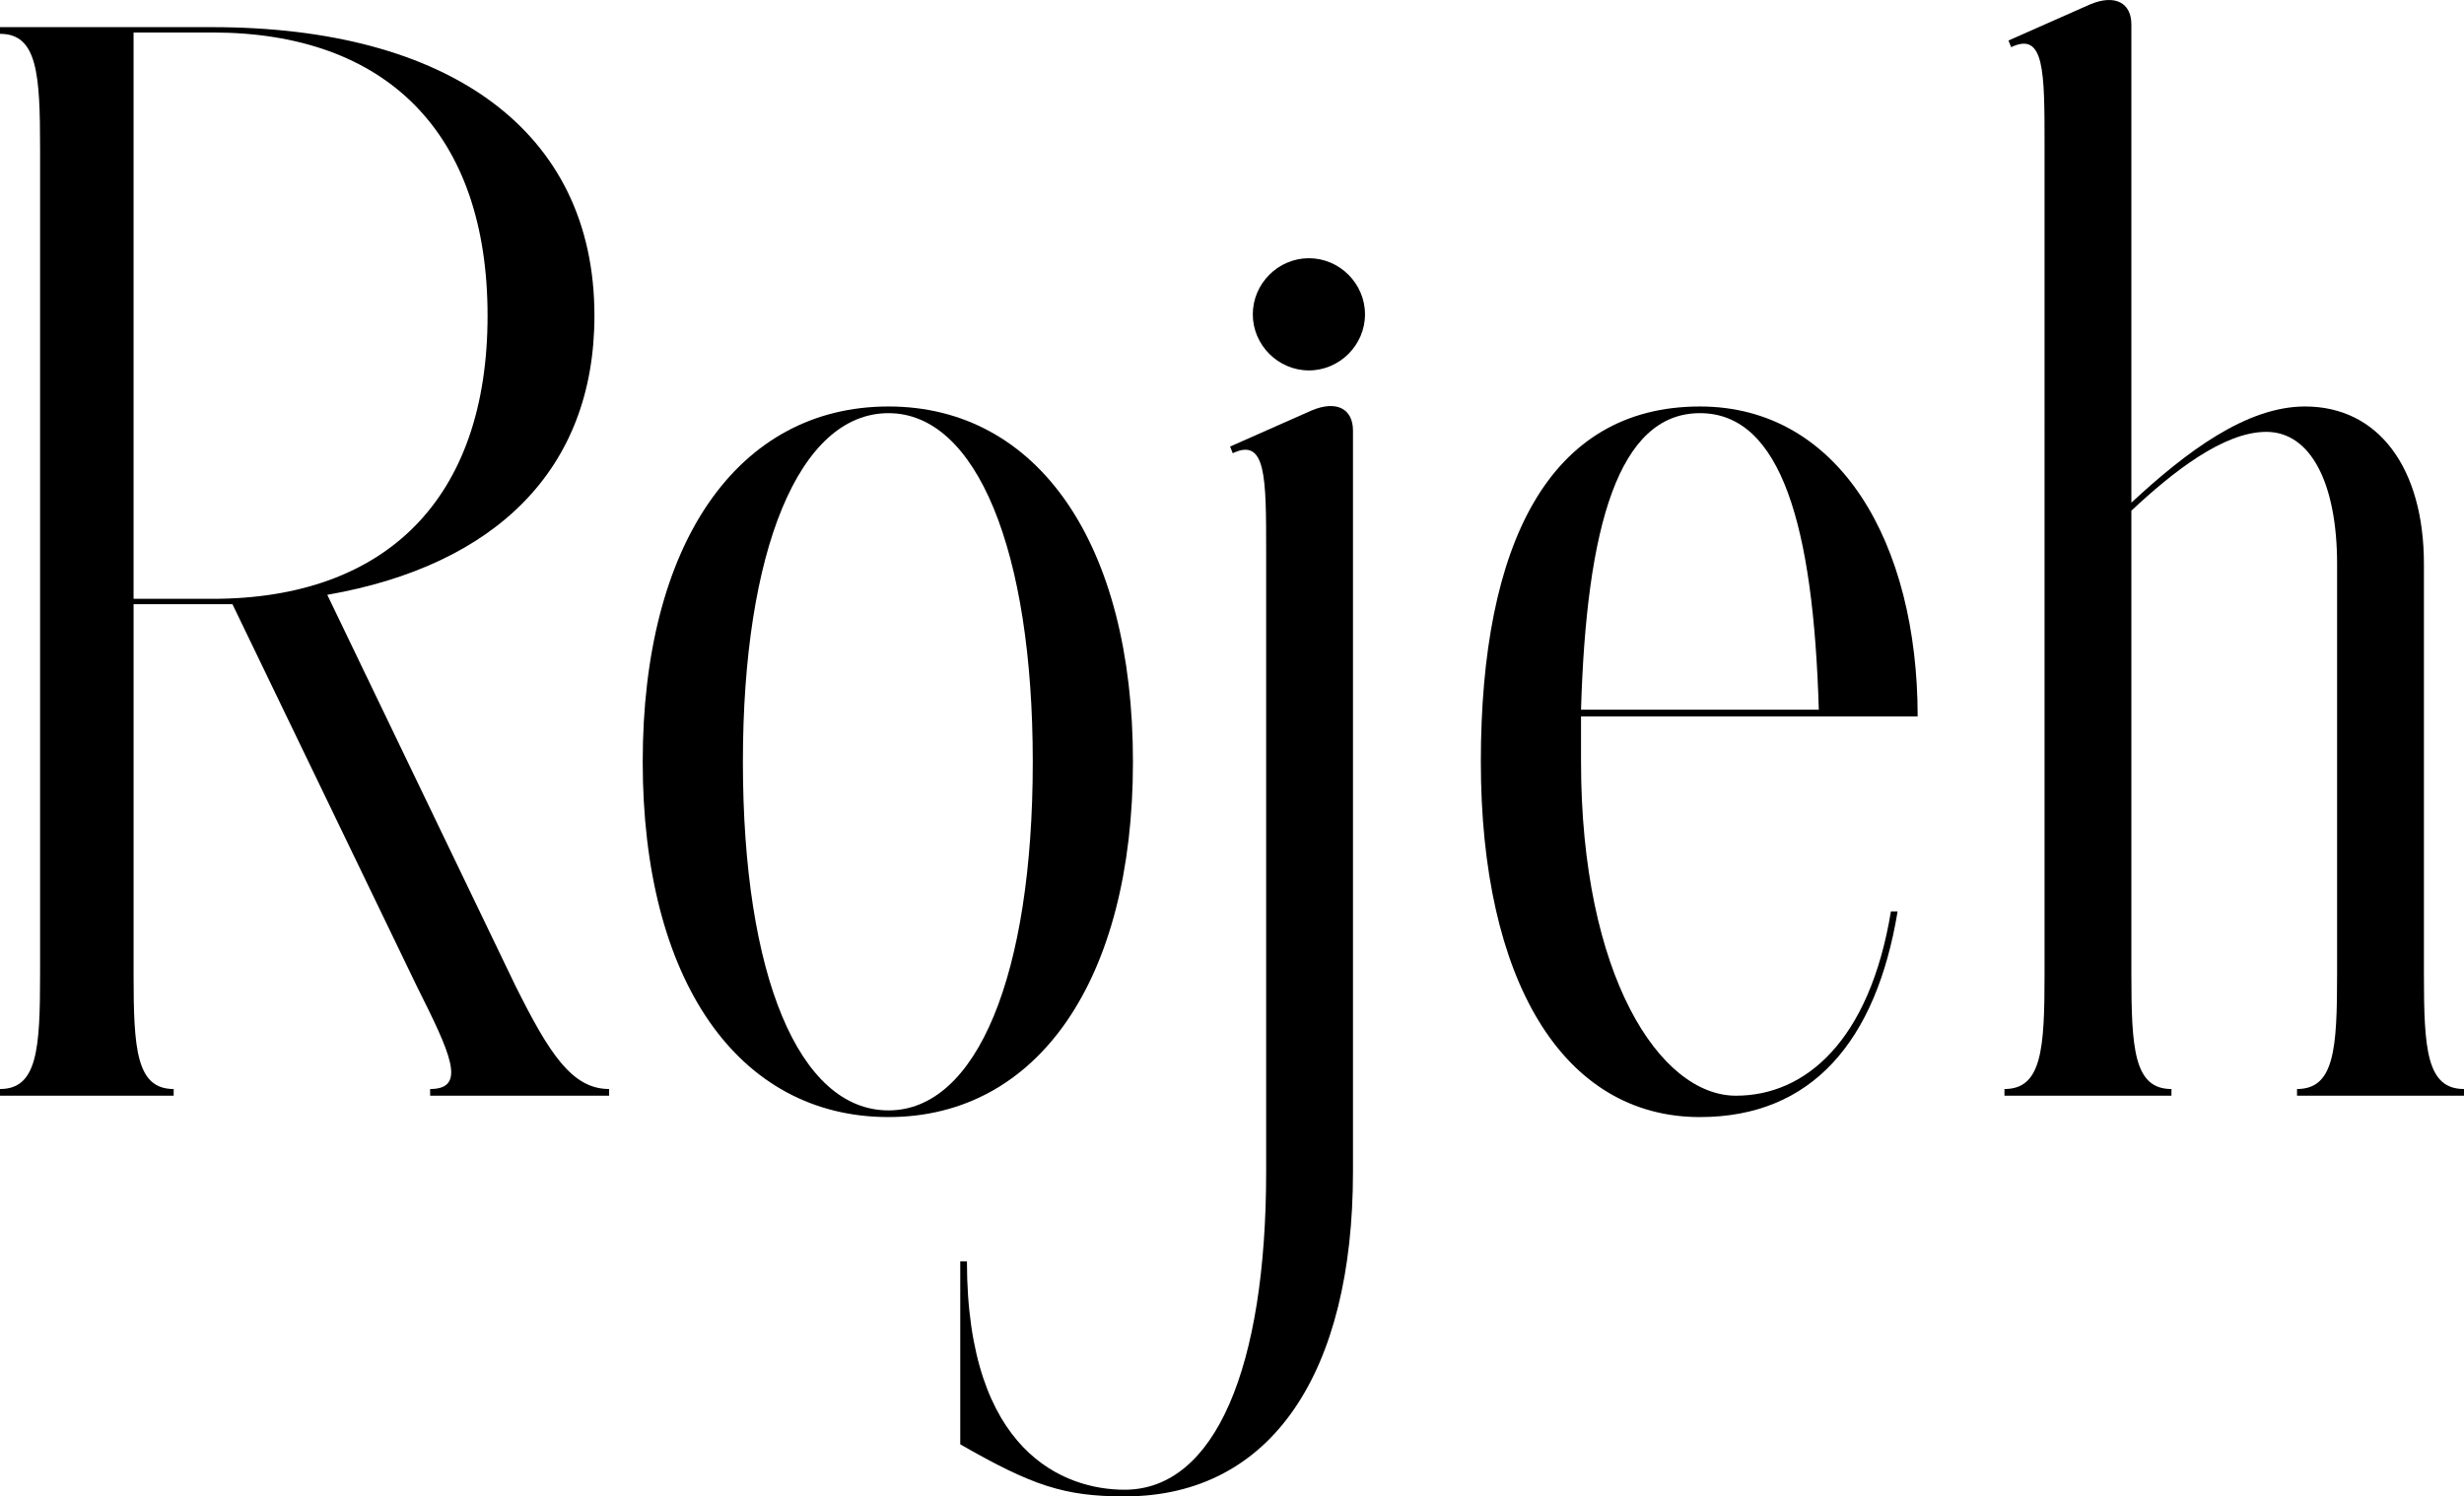
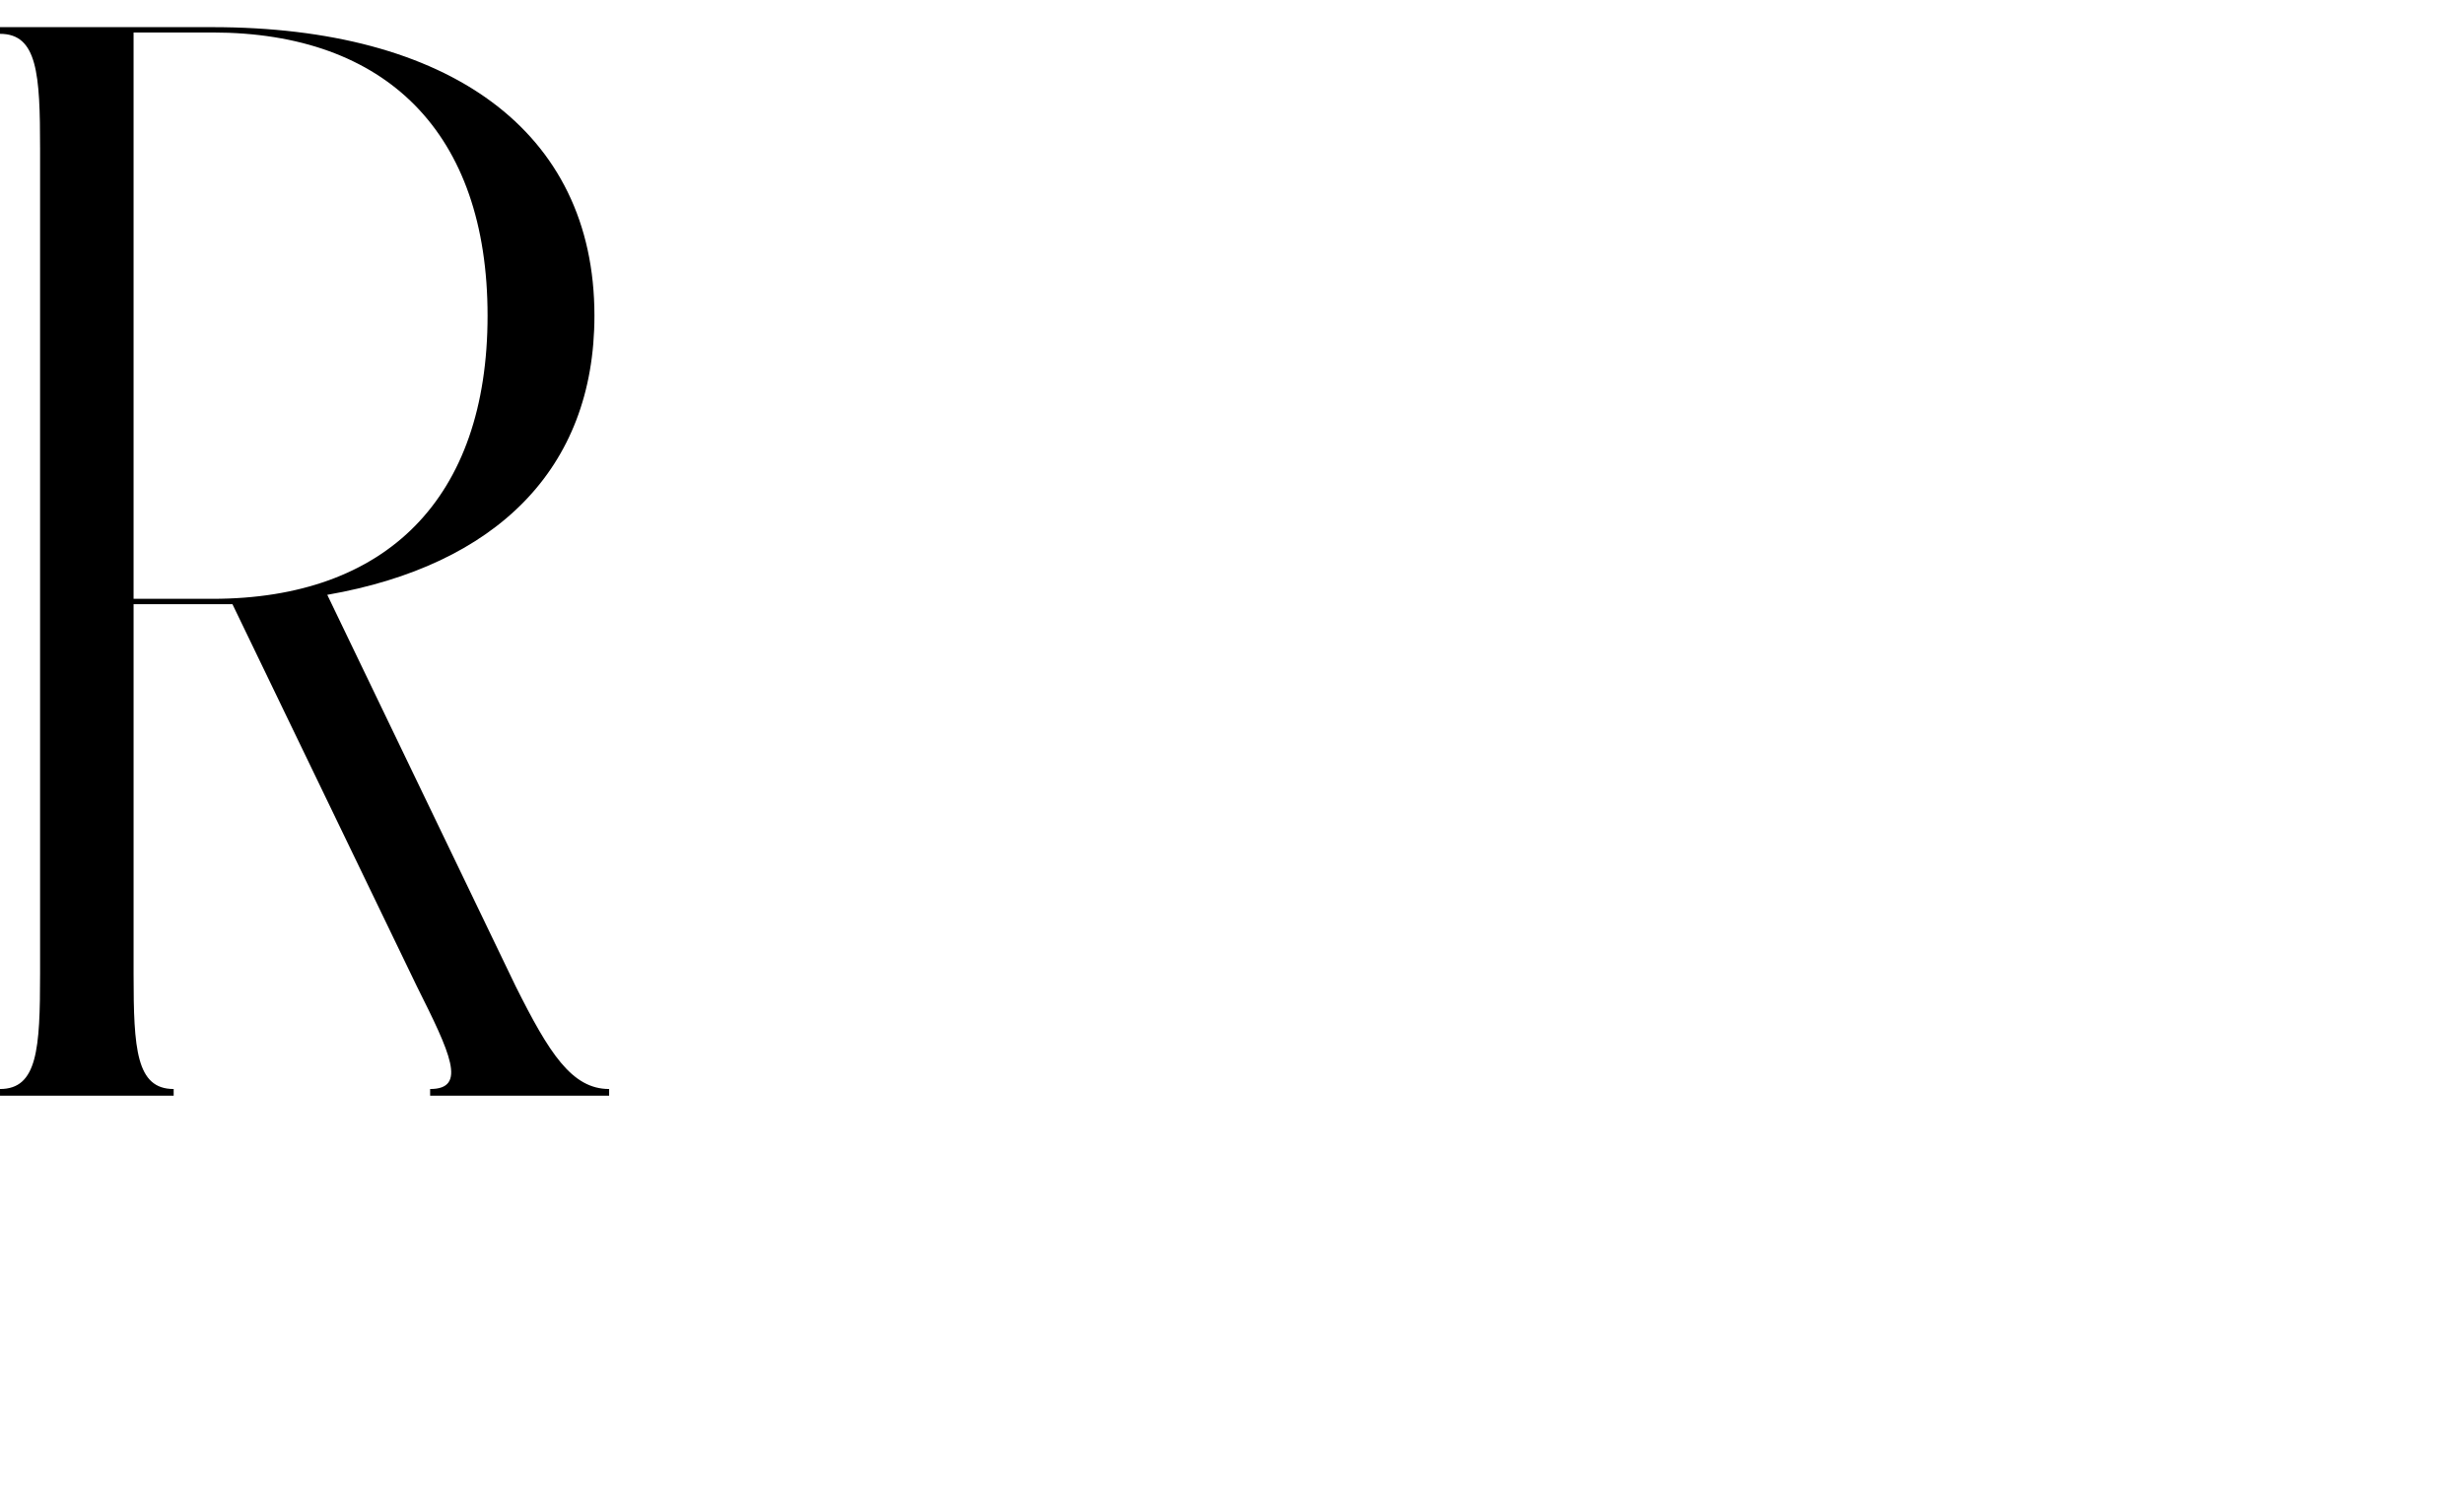
<svg xmlns="http://www.w3.org/2000/svg" viewBox="0 0 3293.338 2000.254" height="2000.254" width="3293.338" data-name="Layer_1" id="a">
  <path d="M0,45.216v-8.926h283.882c314.237,0,510.631,137.478,510.631,385.65,0,205.326-132.12,333.874-357.083,373.155l251.745,523.128c44.632,89.271,74.986,137.478,124.983,137.478v8.926h-239.247v-8.926c49.99,0,26.783-48.207-17.853-137.478l-246.387-510.631h-132.12v494.561c0,99.985,3.572,153.545,53.565,153.545v8.926H.01v-8.926c49.99,0,53.565-53.563,53.565-153.545V198.761C53.576,98.776,50.004,45.216.01,45.216h-.01ZM283.882,800.45c232.107,0,367.795-133.908,367.795-378.511S515.989,43.43,283.882,43.43h-105.341v757.02h105.341Z" />
-   <path d="M859.041,1018.273c0-291.023,126.766-474.922,328.521-474.922,199.963,0,326.732,183.899,326.732,474.922s-126.766,474.92-326.732,474.92c-201.752,0-328.521-183.899-328.521-474.92ZM1380.381,1018.273c0-282.096-74.986-465.996-192.826-465.996-119.622,0-194.612,183.899-194.612,465.996,0,285.665,74.99,465.994,194.612,465.994,117.839,0,192.826-180.329,192.826-465.994Z" />
-   <path d="M1647.683,605.837l-3.572-8.926,108.913-48.207c33.923-14.283,55.344-1.786,55.344,26.784v990.91c0,266.03-107.123,433.857-305.304,433.857-80.344,0-123.197-14.283-219.605-69.63v-244.602h8.926c0,255.316,130.334,305.305,210.679,305.305,121.408,0,189.254-164.257,189.254-424.931v-828.435c0-99.983,0-153.548-44.635-132.12v-.005ZM1674.466,420.151c0-41.063,33.923-74.986,74.986-74.986s74.986,33.923,74.986,74.986-33.923,74.988-74.986,74.988-74.986-33.923-74.986-74.988Z" />
-   <path d="M2113.173,1018.273c0,285.665,105.341,446.354,207.11,446.354,92.843,0,178.541-73.204,207.107-246.389h8.93c-28.569,173.185-114.271,274.956-264.244,274.956-183.899,0-292.809-183.899-292.809-474.92s91.057-474.922,292.809-474.922c187.468,0,291.023,183.899,291.023,414.218h-449.929v60.704h.003ZM2430.978,948.637c-7.14-244.602-49.993-396.364-158.903-396.364s-151.762,151.762-158.903,396.364h317.805Z" />
-   <path d="M3029.091,577.27c-57.134,0-124.98,53.565-180.327,105.341v619.544c0,99.985,3.568,153.545,53.565,153.545v8.926h-223.18v-8.926c49.99,0,53.565-53.565,53.565-153.545V195.19c0-99.985,0-153.545-44.635-132.122l-3.568-8.926,108.909-48.207c33.923-14.283,55.348-1.788,55.348,26.781v639.183c73.204-67.848,153.545-128.552,232.107-128.552,98.197,0,158.899,82.13,158.899,210.679v548.126c0,99.983,3.572,153.543,53.565,153.543v8.928h-223.18v-8.928c49.993,0,53.565-53.563,53.565-153.543v-548.126c0-108.911-35.706-176.755-94.629-176.755h-.003Z" />
</svg>